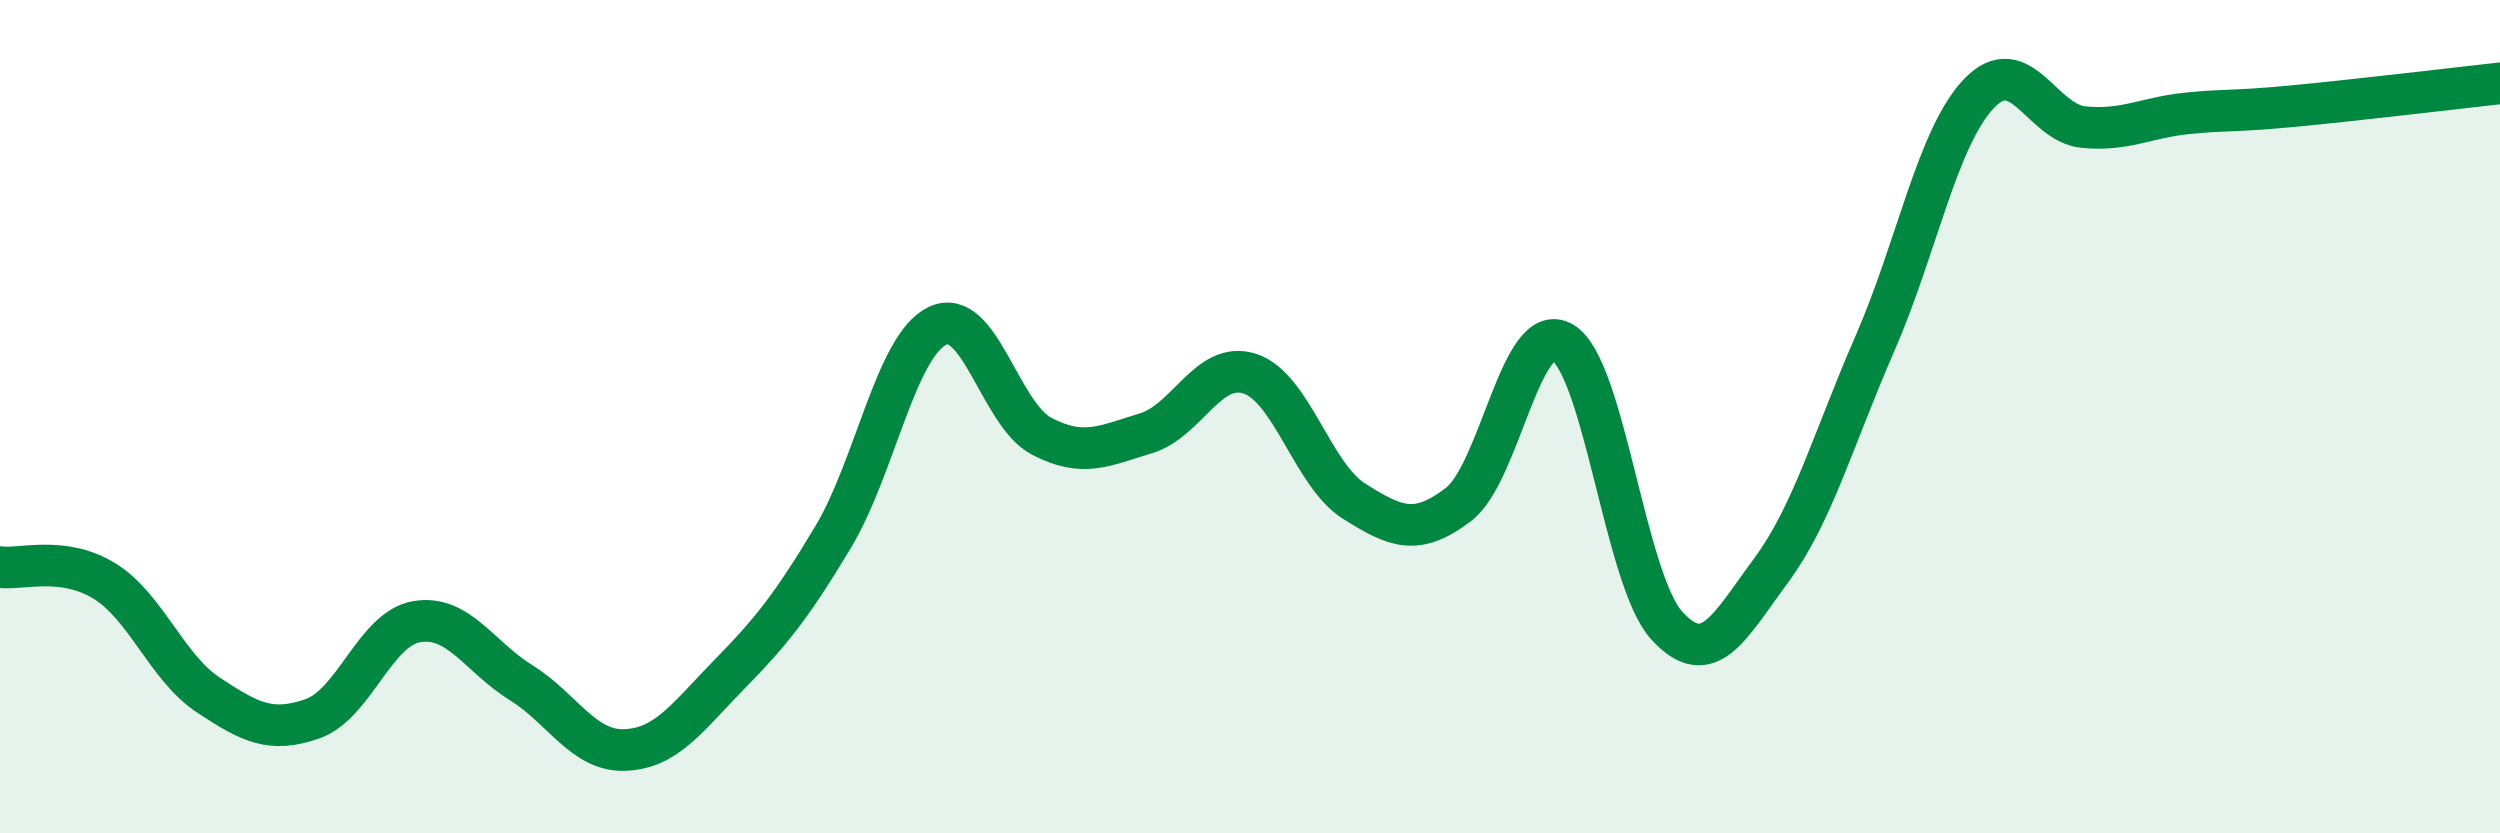
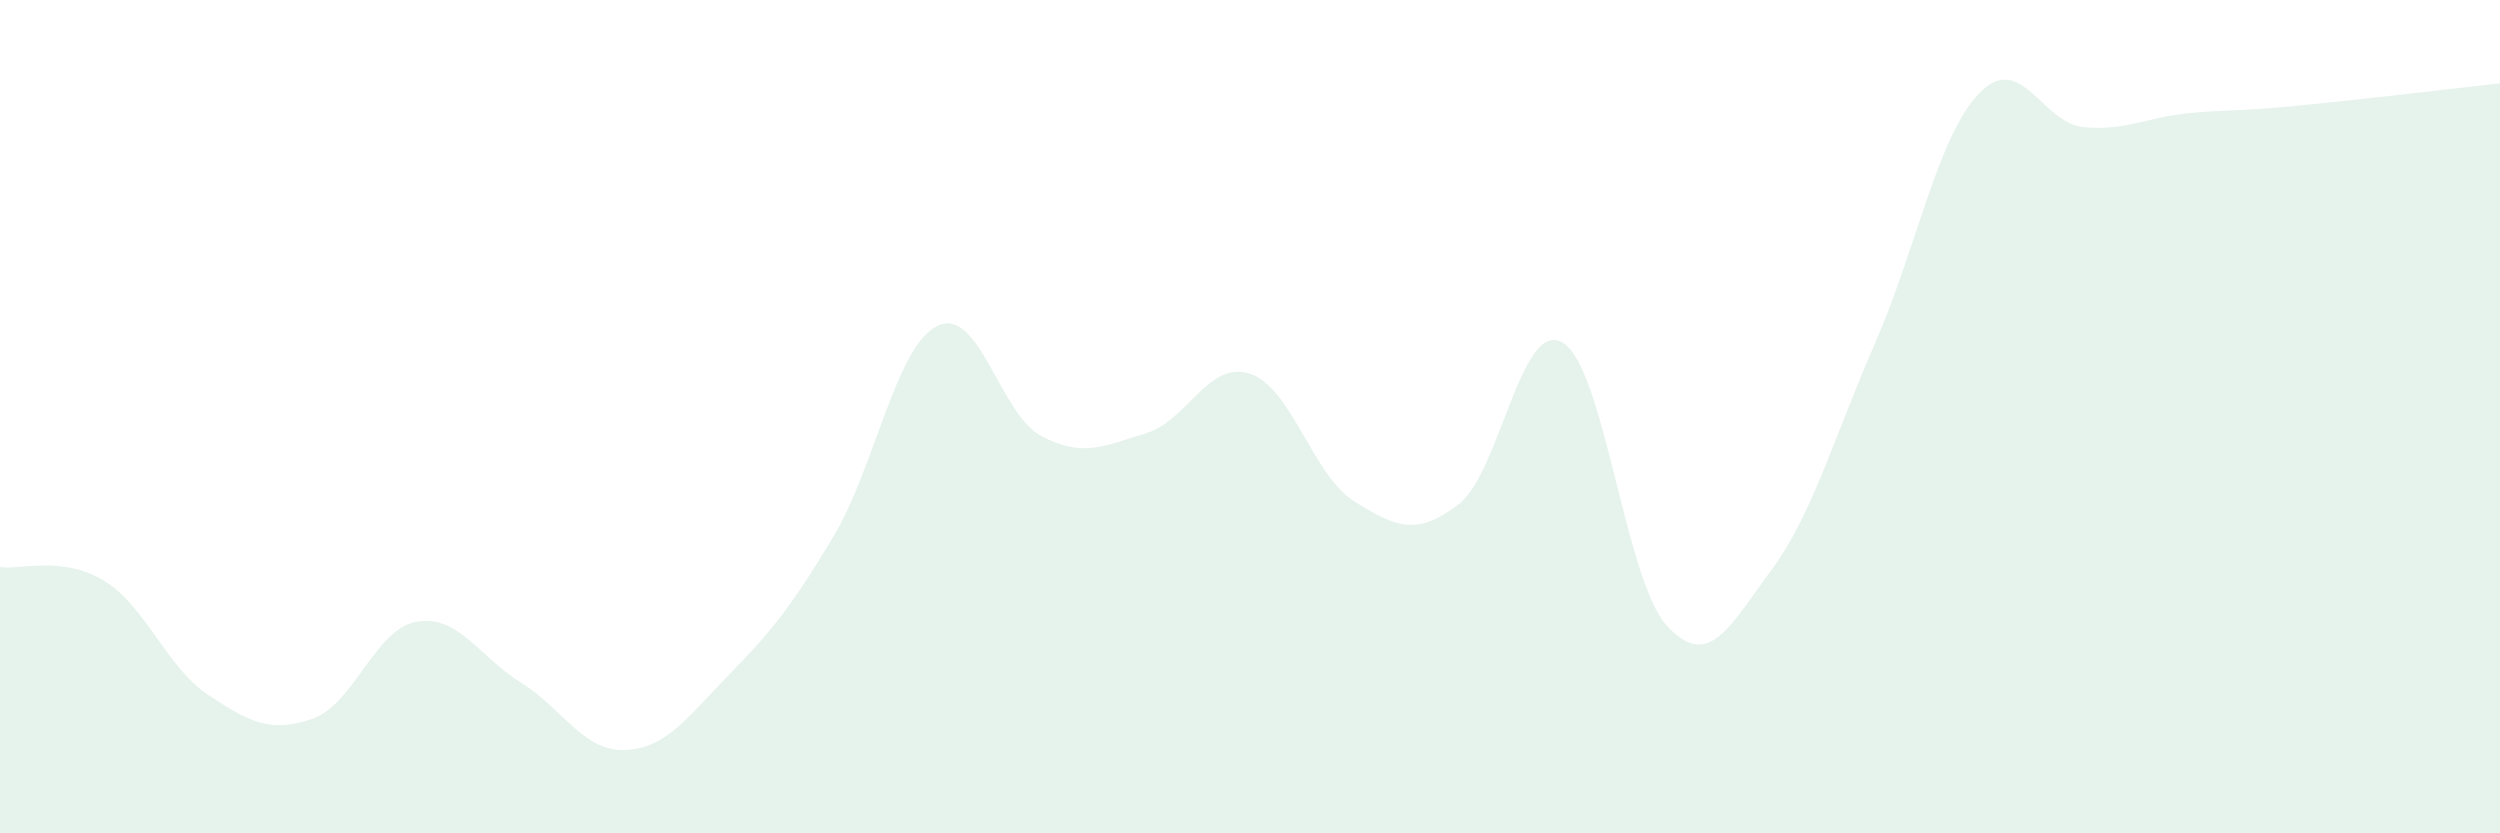
<svg xmlns="http://www.w3.org/2000/svg" width="60" height="20" viewBox="0 0 60 20">
  <path d="M 0,13.61 C 0.5,13.68 1.5,13.33 2.5,13.94 C 3.5,14.55 4,16.02 5,16.68 C 6,17.34 6.5,17.6 7.5,17.25 C 8.5,16.9 9,15.09 10,14.92 C 11,14.75 11.5,15.76 12.5,16.38 C 13.5,17 14,18.04 15,18 C 16,17.96 16.5,17.21 17.5,16.19 C 18.5,15.17 19,14.55 20,12.88 C 21,11.21 21.5,8.3 22.5,7.82 C 23.5,7.34 24,9.95 25,10.47 C 26,10.99 26.5,10.7 27.5,10.4 C 28.5,10.1 29,8.64 30,8.97 C 31,9.3 31.5,11.4 32.5,12.03 C 33.5,12.66 34,12.87 35,12.11 C 36,11.35 36.5,7.64 37.5,8.22 C 38.5,8.8 39,13.91 40,15.01 C 41,16.11 41.5,15.05 42.5,13.7 C 43.5,12.35 44,10.53 45,8.24 C 46,5.95 46.5,3.28 47.5,2.24 C 48.5,1.2 49,2.95 50,3.05 C 51,3.15 51.5,2.82 52.5,2.72 C 53.5,2.62 53.5,2.69 55,2.55 C 56.5,2.41 59,2.11 60,2L60 20L0 20Z" fill="#008740" opacity="0.1" stroke-linecap="round" stroke-linejoin="round" />
-   <path d="M 0,13.61 C 0.5,13.68 1.5,13.33 2.5,13.94 C 3.5,14.55 4,16.02 5,16.68 C 6,17.34 6.5,17.6 7.5,17.25 C 8.5,16.9 9,15.09 10,14.92 C 11,14.75 11.5,15.76 12.5,16.38 C 13.5,17 14,18.04 15,18 C 16,17.96 16.5,17.21 17.5,16.19 C 18.5,15.17 19,14.55 20,12.88 C 21,11.21 21.5,8.3 22.5,7.82 C 23.5,7.34 24,9.95 25,10.47 C 26,10.99 26.5,10.7 27.5,10.4 C 28.5,10.1 29,8.64 30,8.97 C 31,9.3 31.5,11.4 32.5,12.03 C 33.5,12.66 34,12.87 35,12.11 C 36,11.35 36.5,7.64 37.5,8.22 C 38.5,8.8 39,13.91 40,15.01 C 41,16.11 41.5,15.05 42.5,13.7 C 43.5,12.35 44,10.53 45,8.24 C 46,5.95 46.5,3.28 47.5,2.24 C 48.5,1.2 49,2.95 50,3.05 C 51,3.15 51.5,2.82 52.5,2.72 C 53.5,2.62 53.5,2.69 55,2.55 C 56.5,2.41 59,2.11 60,2" stroke="#008740" stroke-width="1" fill="none" stroke-linecap="round" stroke-linejoin="round" />
</svg>